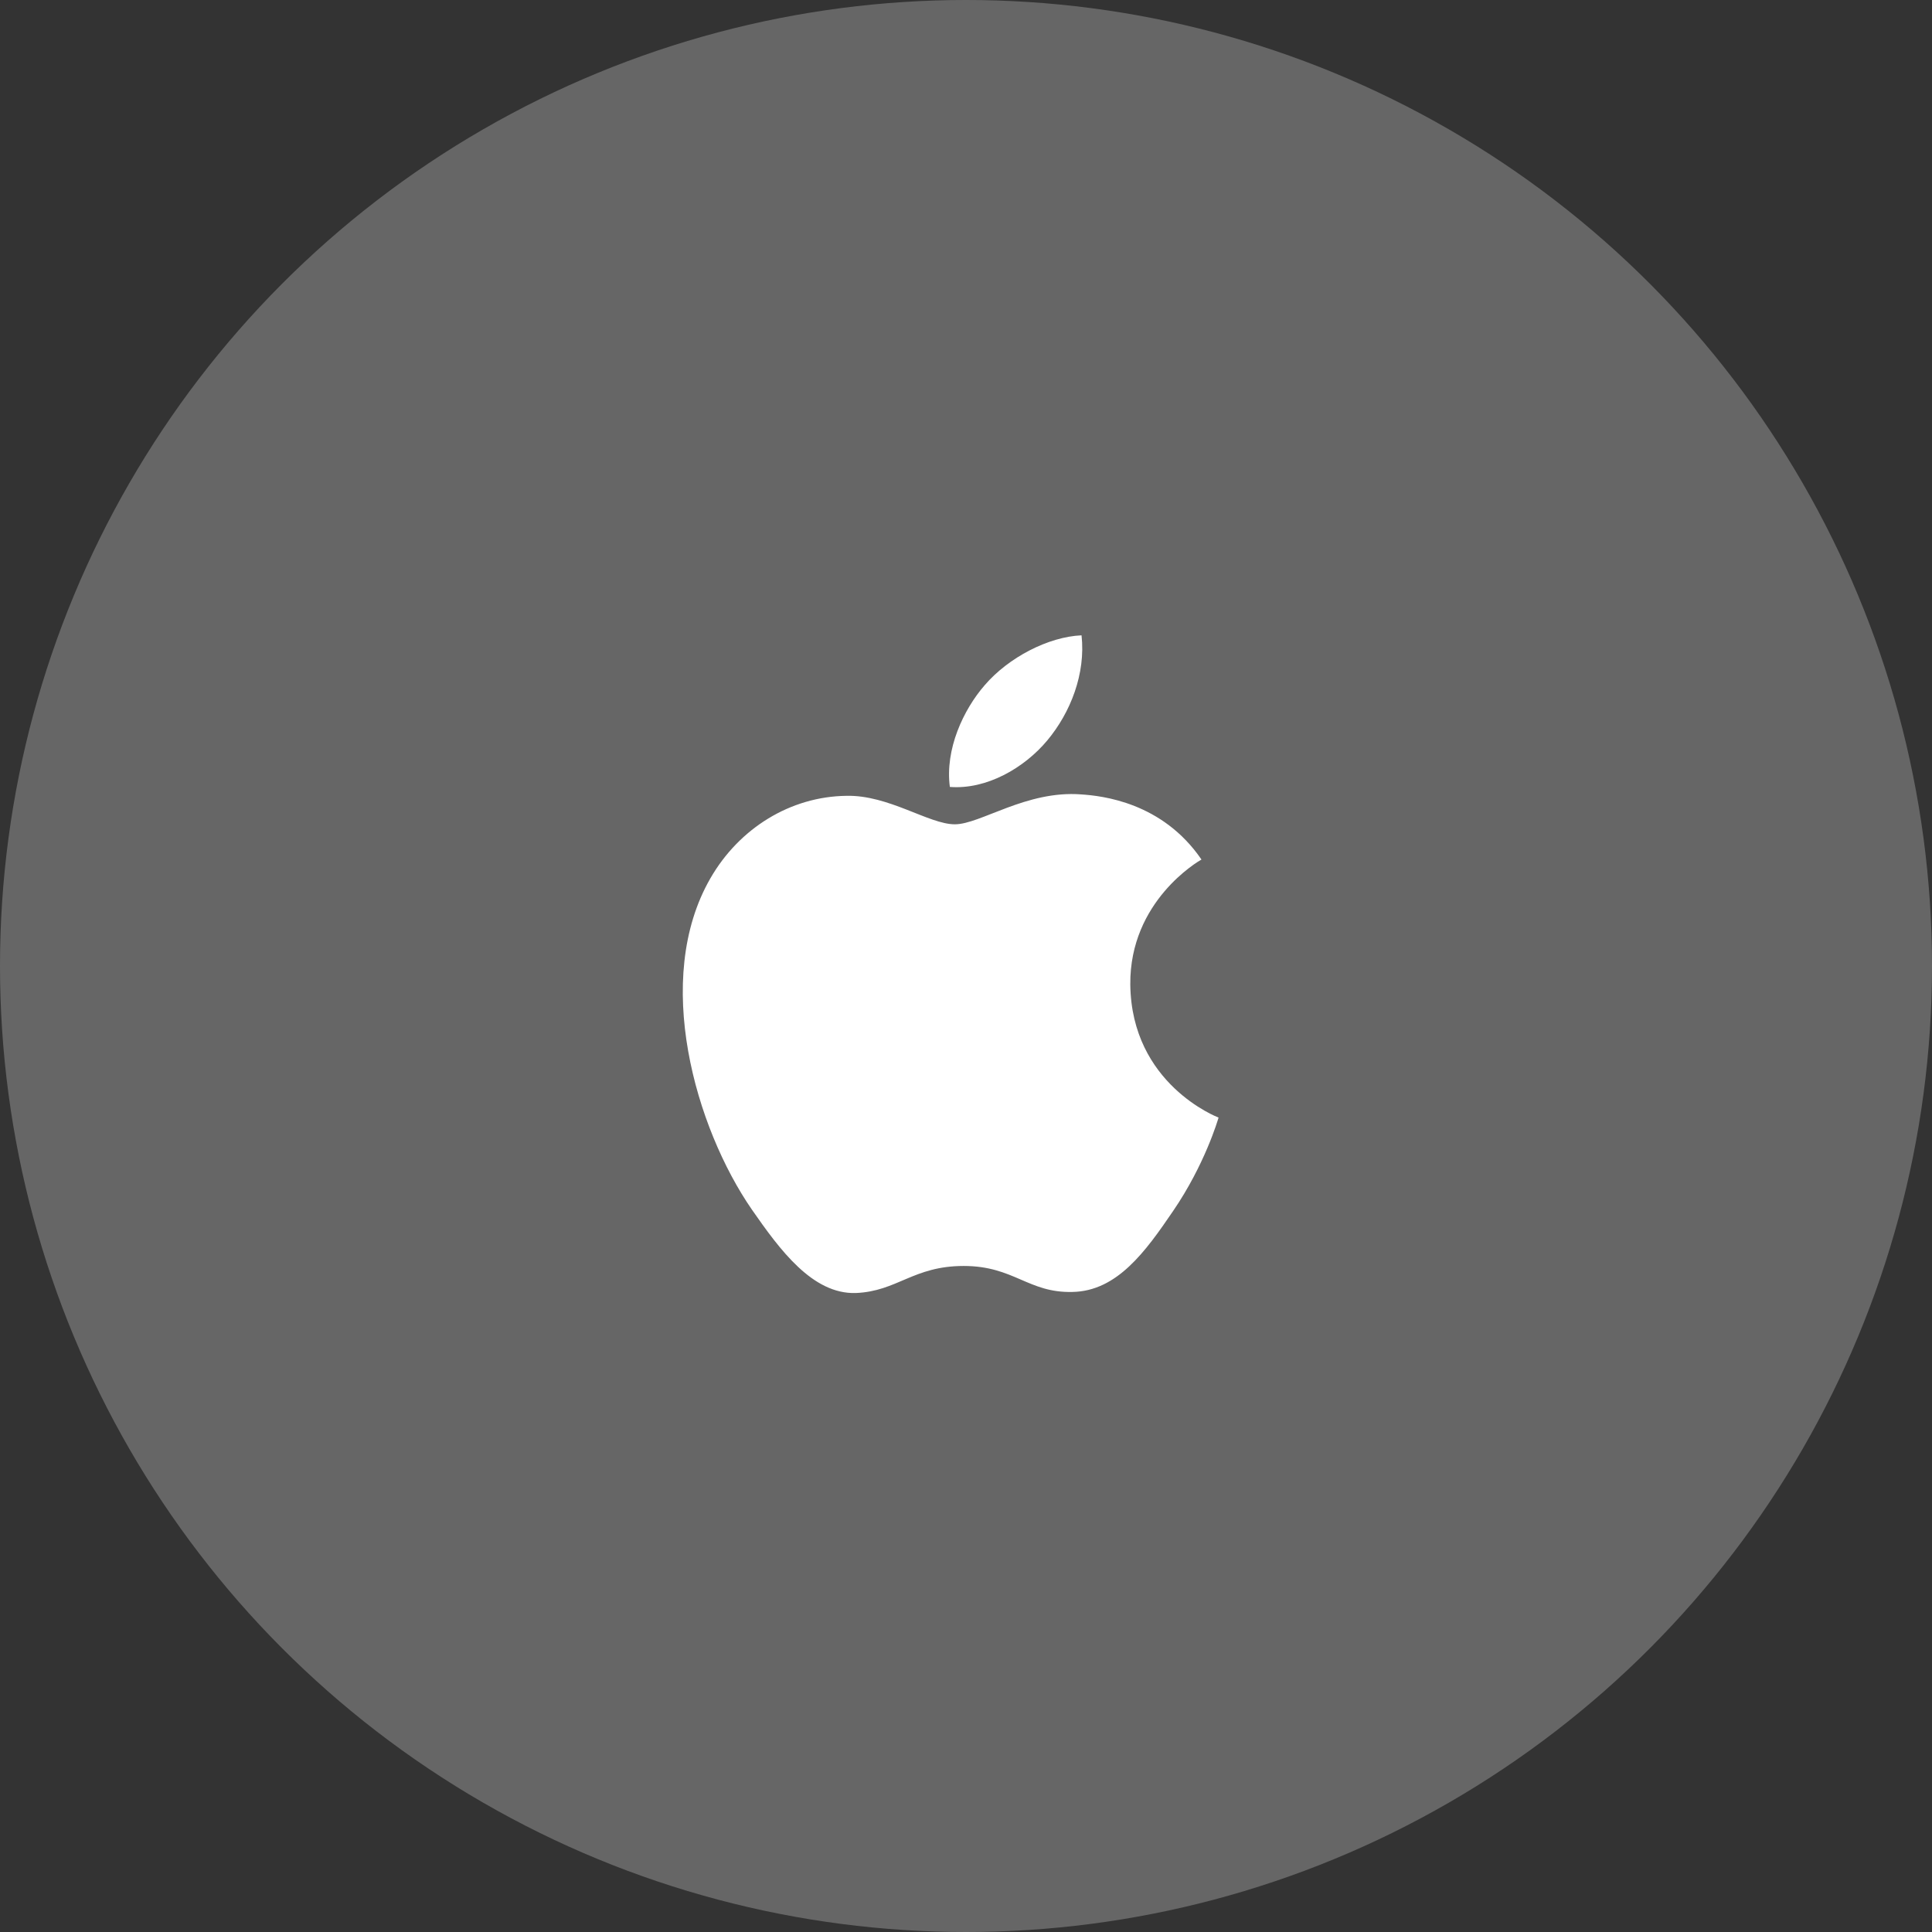
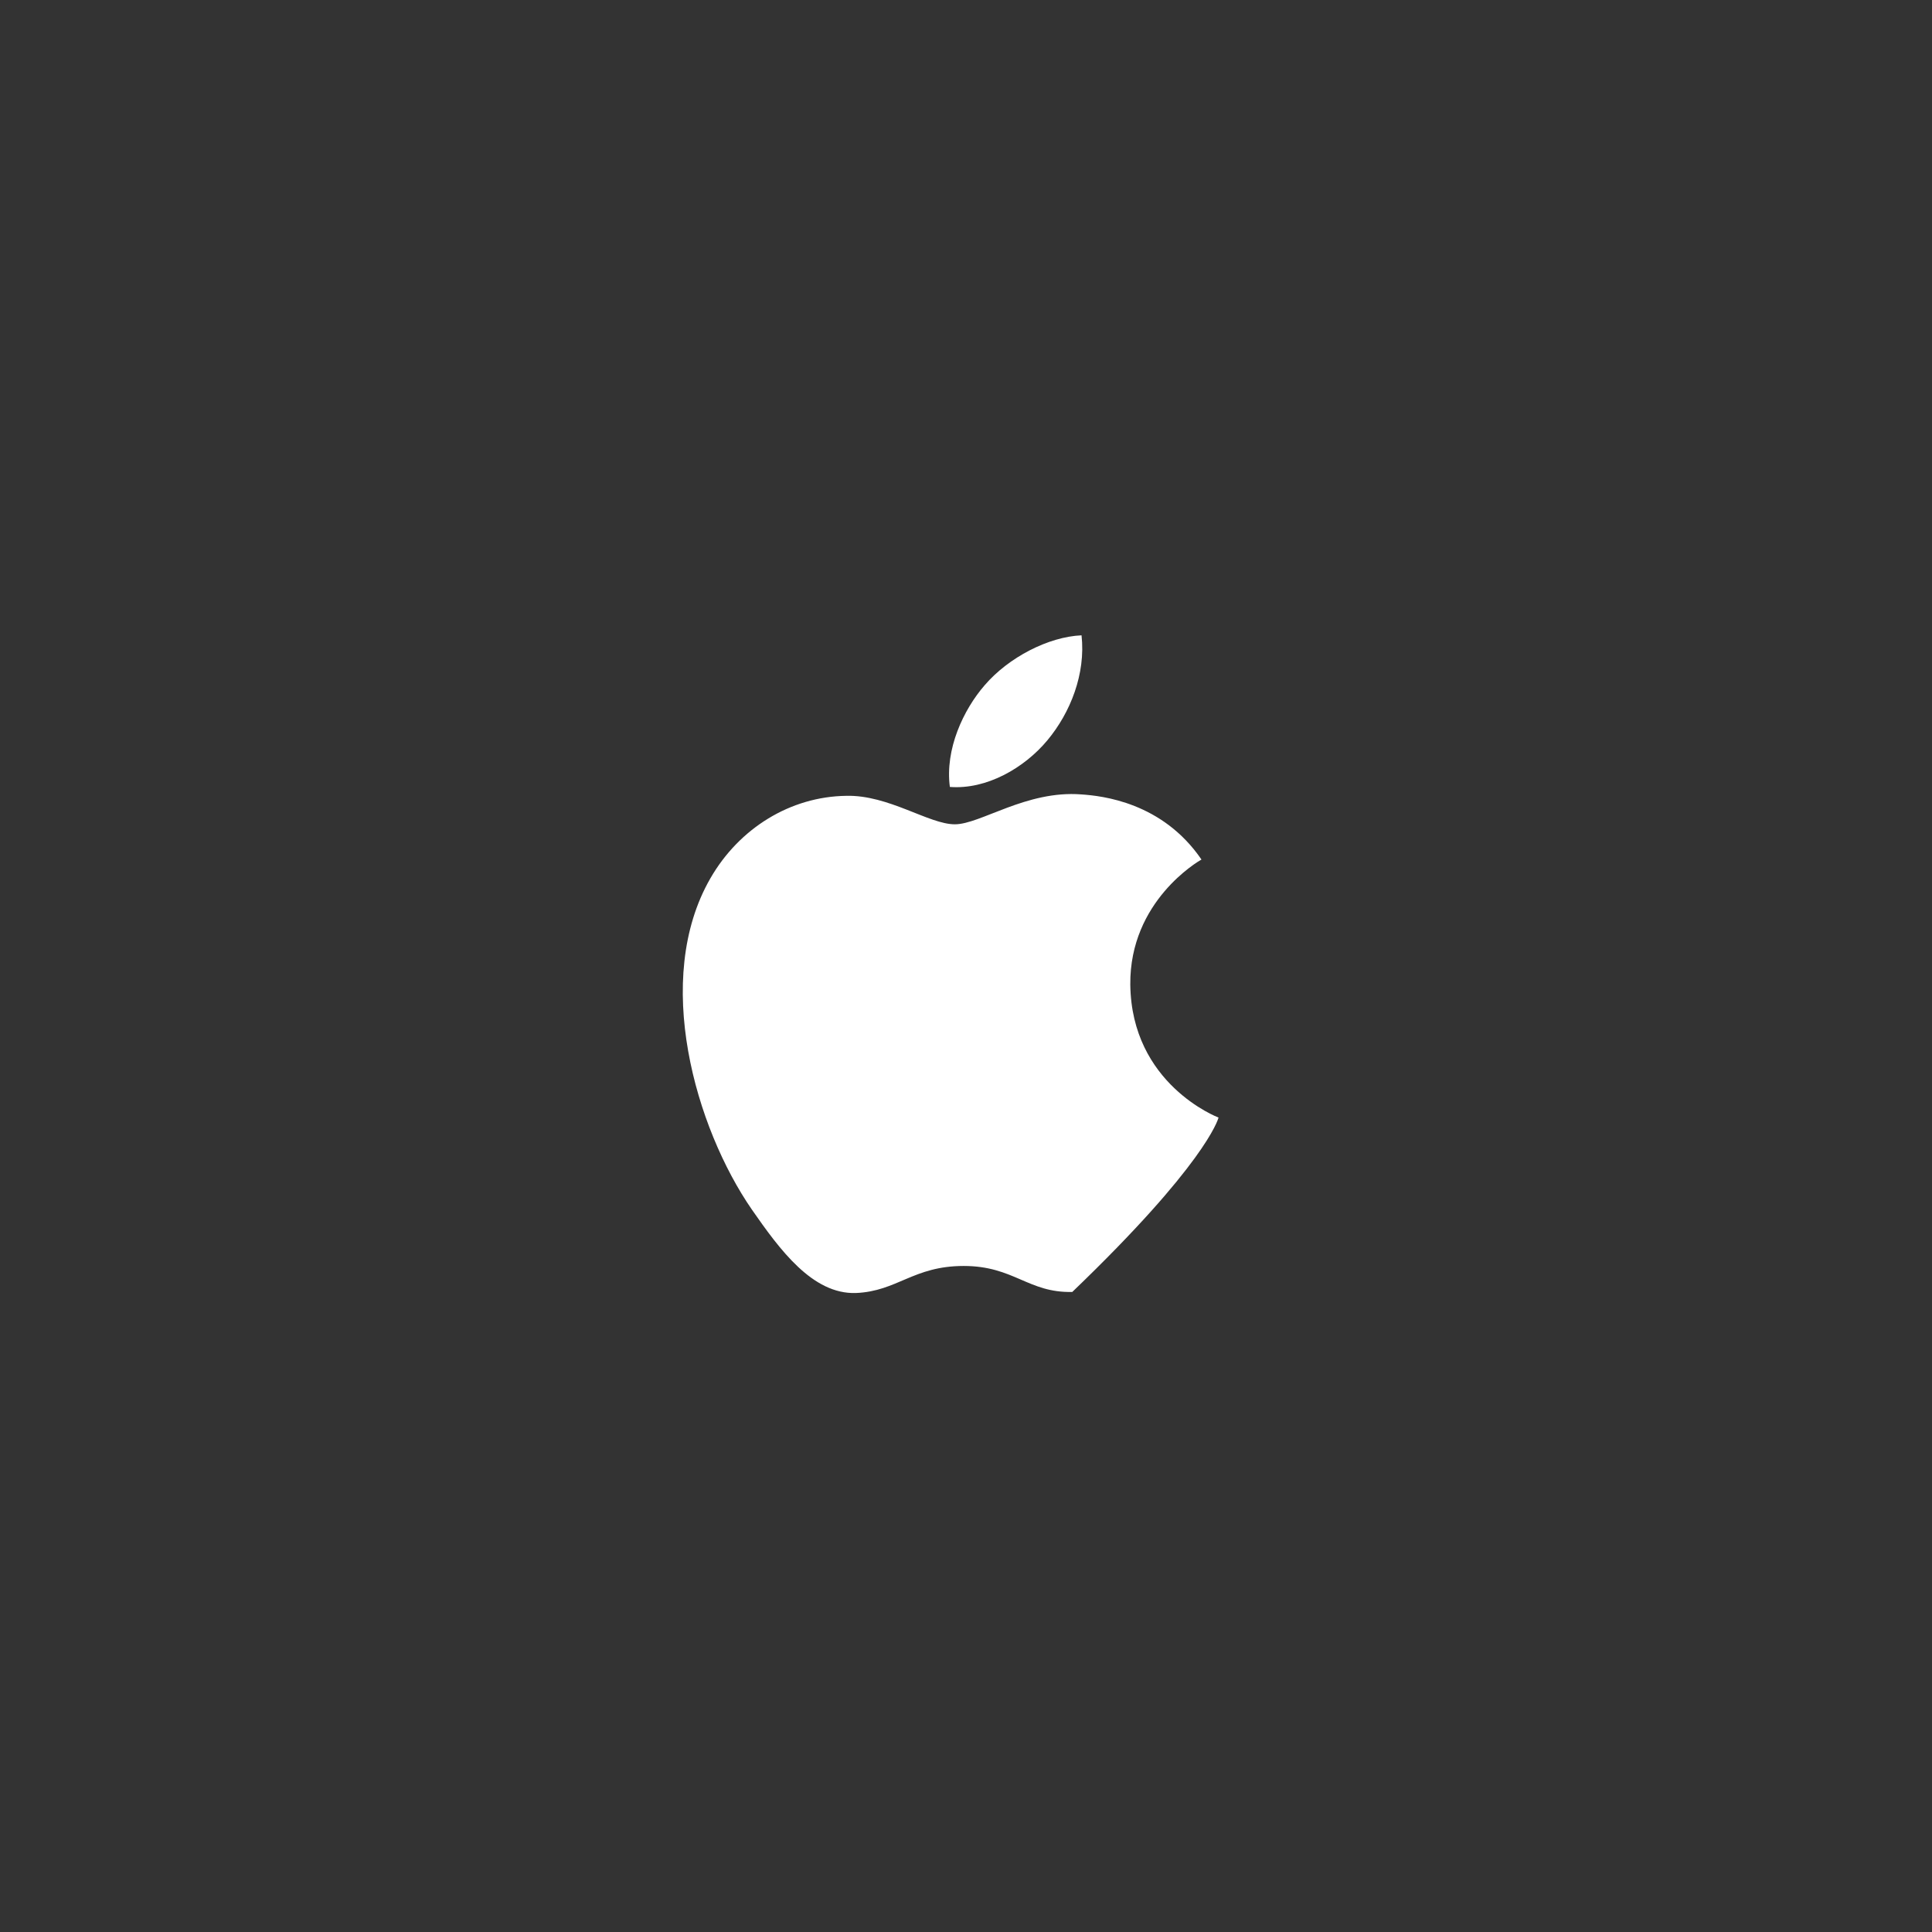
<svg xmlns="http://www.w3.org/2000/svg" width="76" height="76" viewBox="0 0 76 76" fill="none">
  <rect x="0" y="0" width="76" height="76" fill="#333333" stroke="none" />
-   <circle opacity="0.25" cx="38" cy="38" r="38" fill="white" />
-   <path d="M37.561 32.426C36.539 32.426 34.957 31.264 33.291 31.306C31.093 31.334 29.077 32.58 27.943 34.554C25.661 38.516 27.355 44.368 29.581 47.588C30.673 49.156 31.961 50.92 33.669 50.864C35.307 50.794 35.923 49.8 37.911 49.8C39.885 49.8 40.445 50.864 42.181 50.822C43.945 50.794 45.065 49.226 46.143 47.644C47.389 45.824 47.907 44.06 47.935 43.962C47.893 43.948 44.505 42.646 44.463 38.726C44.435 35.45 47.137 33.882 47.263 33.812C45.723 31.558 43.357 31.306 42.531 31.25C40.375 31.082 38.569 32.426 37.561 32.426ZM41.201 29.122C42.111 28.03 42.713 26.504 42.545 24.992C41.243 25.048 39.675 25.86 38.737 26.952C37.897 27.918 37.169 29.472 37.365 30.956C38.807 31.068 40.291 30.214 41.201 29.122Z" fill="white" />
+   <path d="M37.561 32.426C36.539 32.426 34.957 31.264 33.291 31.306C31.093 31.334 29.077 32.58 27.943 34.554C25.661 38.516 27.355 44.368 29.581 47.588C30.673 49.156 31.961 50.92 33.669 50.864C35.307 50.794 35.923 49.8 37.911 49.8C39.885 49.8 40.445 50.864 42.181 50.822C47.389 45.824 47.907 44.06 47.935 43.962C47.893 43.948 44.505 42.646 44.463 38.726C44.435 35.45 47.137 33.882 47.263 33.812C45.723 31.558 43.357 31.306 42.531 31.25C40.375 31.082 38.569 32.426 37.561 32.426ZM41.201 29.122C42.111 28.03 42.713 26.504 42.545 24.992C41.243 25.048 39.675 25.86 38.737 26.952C37.897 27.918 37.169 29.472 37.365 30.956C38.807 31.068 40.291 30.214 41.201 29.122Z" fill="white" />
</svg>